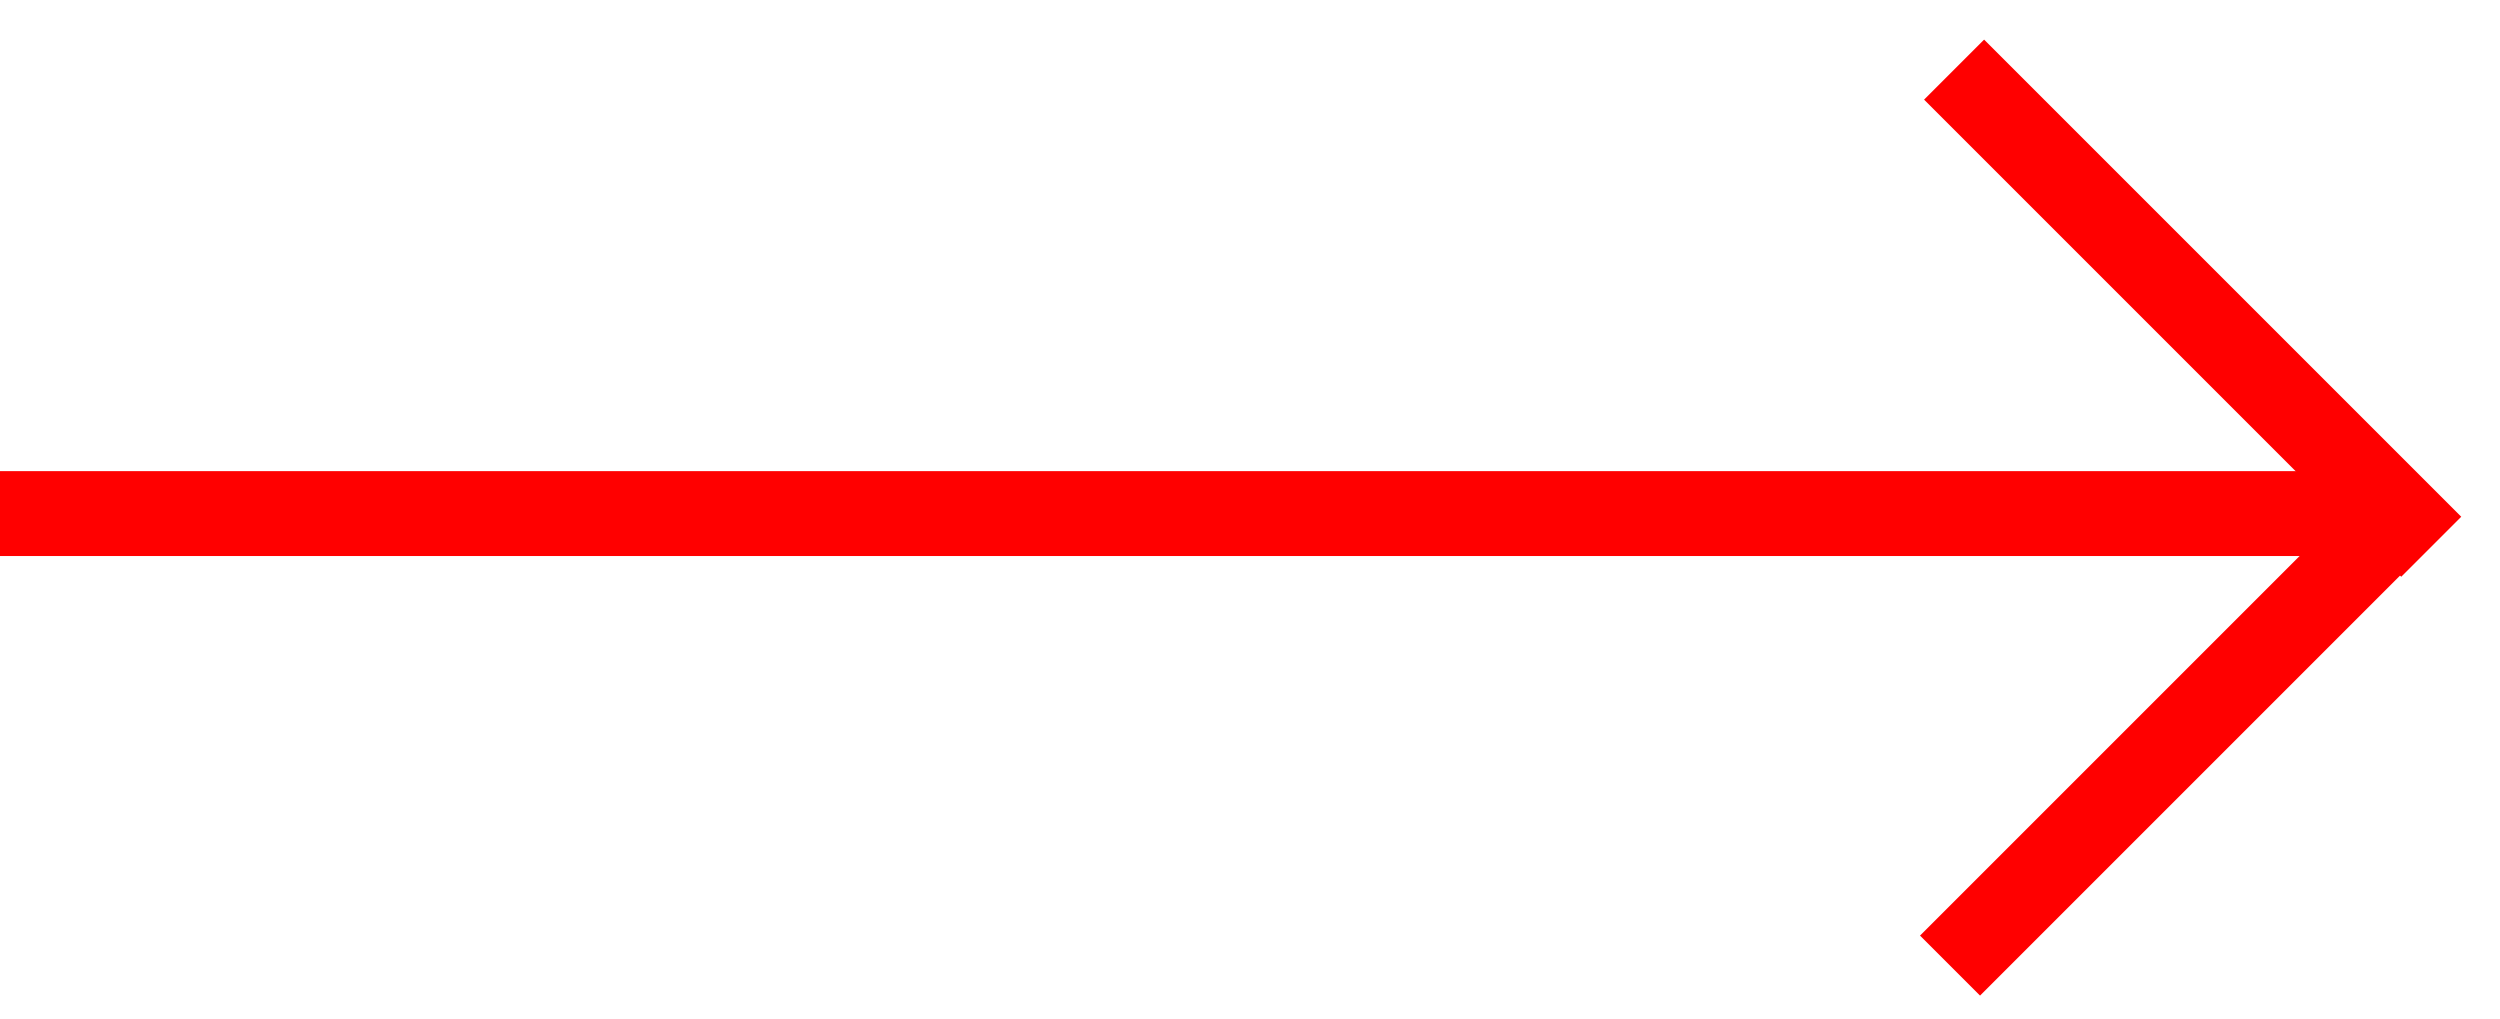
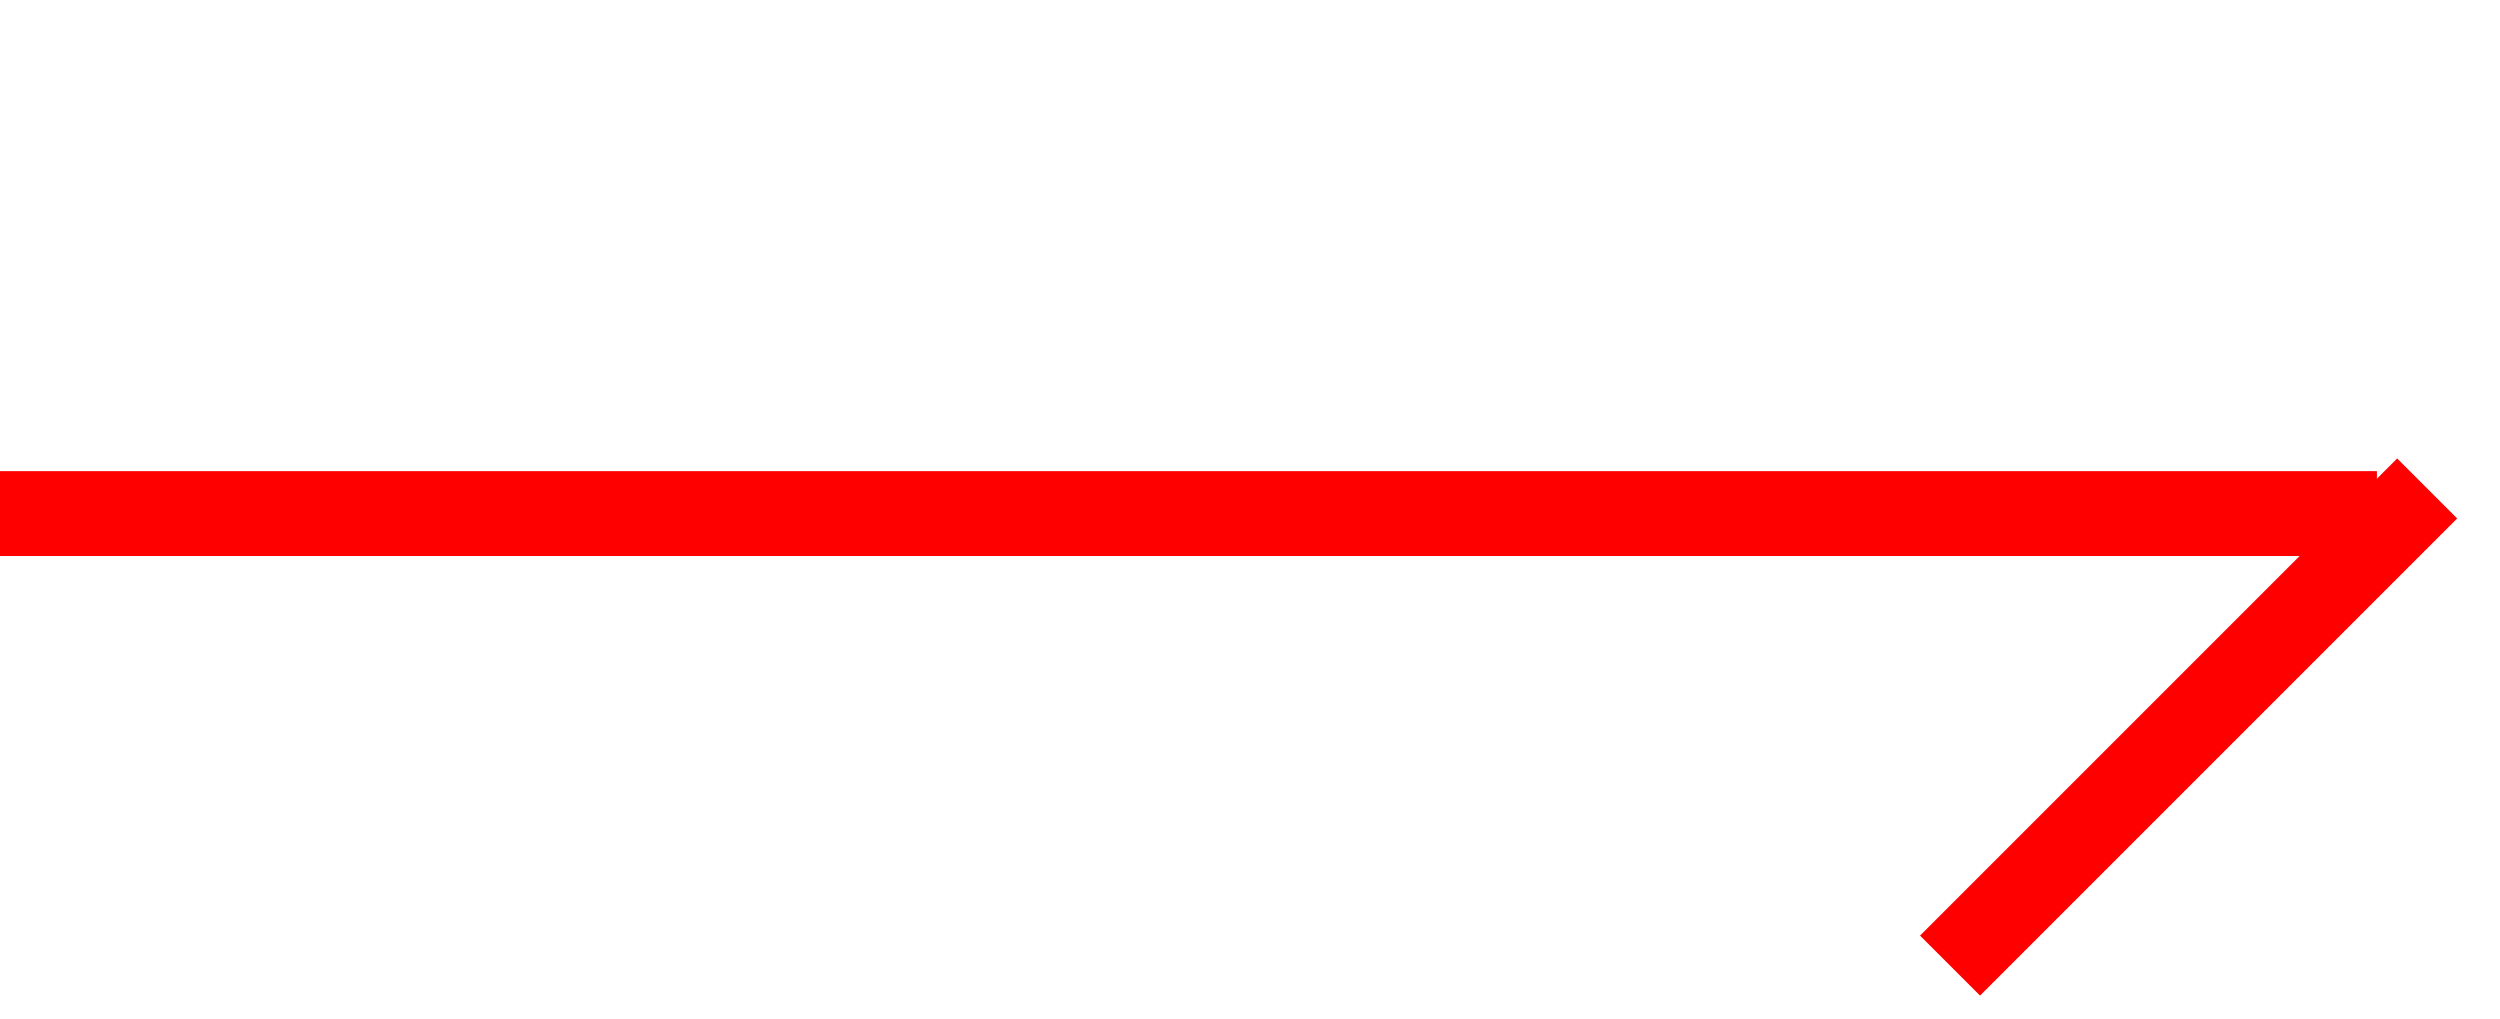
<svg xmlns="http://www.w3.org/2000/svg" version="1.0" id="Layer_1" x="0px" y="0px" viewBox="0 0 58.9 24" enable-background="new 0 0 58.9 24" xml:space="preserve">
  <rect y="11.1" fill="#FF0000" width="56" height="2" />
-   <rect x="43.7" y="6.2" transform="matrix(0.707 0.707 -0.707 0.707 20.233 -34.346)" fill="#FF0000" width="15.9" height="2" />
  <rect x="43.7" y="16" transform="matrix(-0.707 0.707 -0.707 -0.707 100.099 -7.369)" fill="#FF0000" width="15.9" height="2" />
</svg>